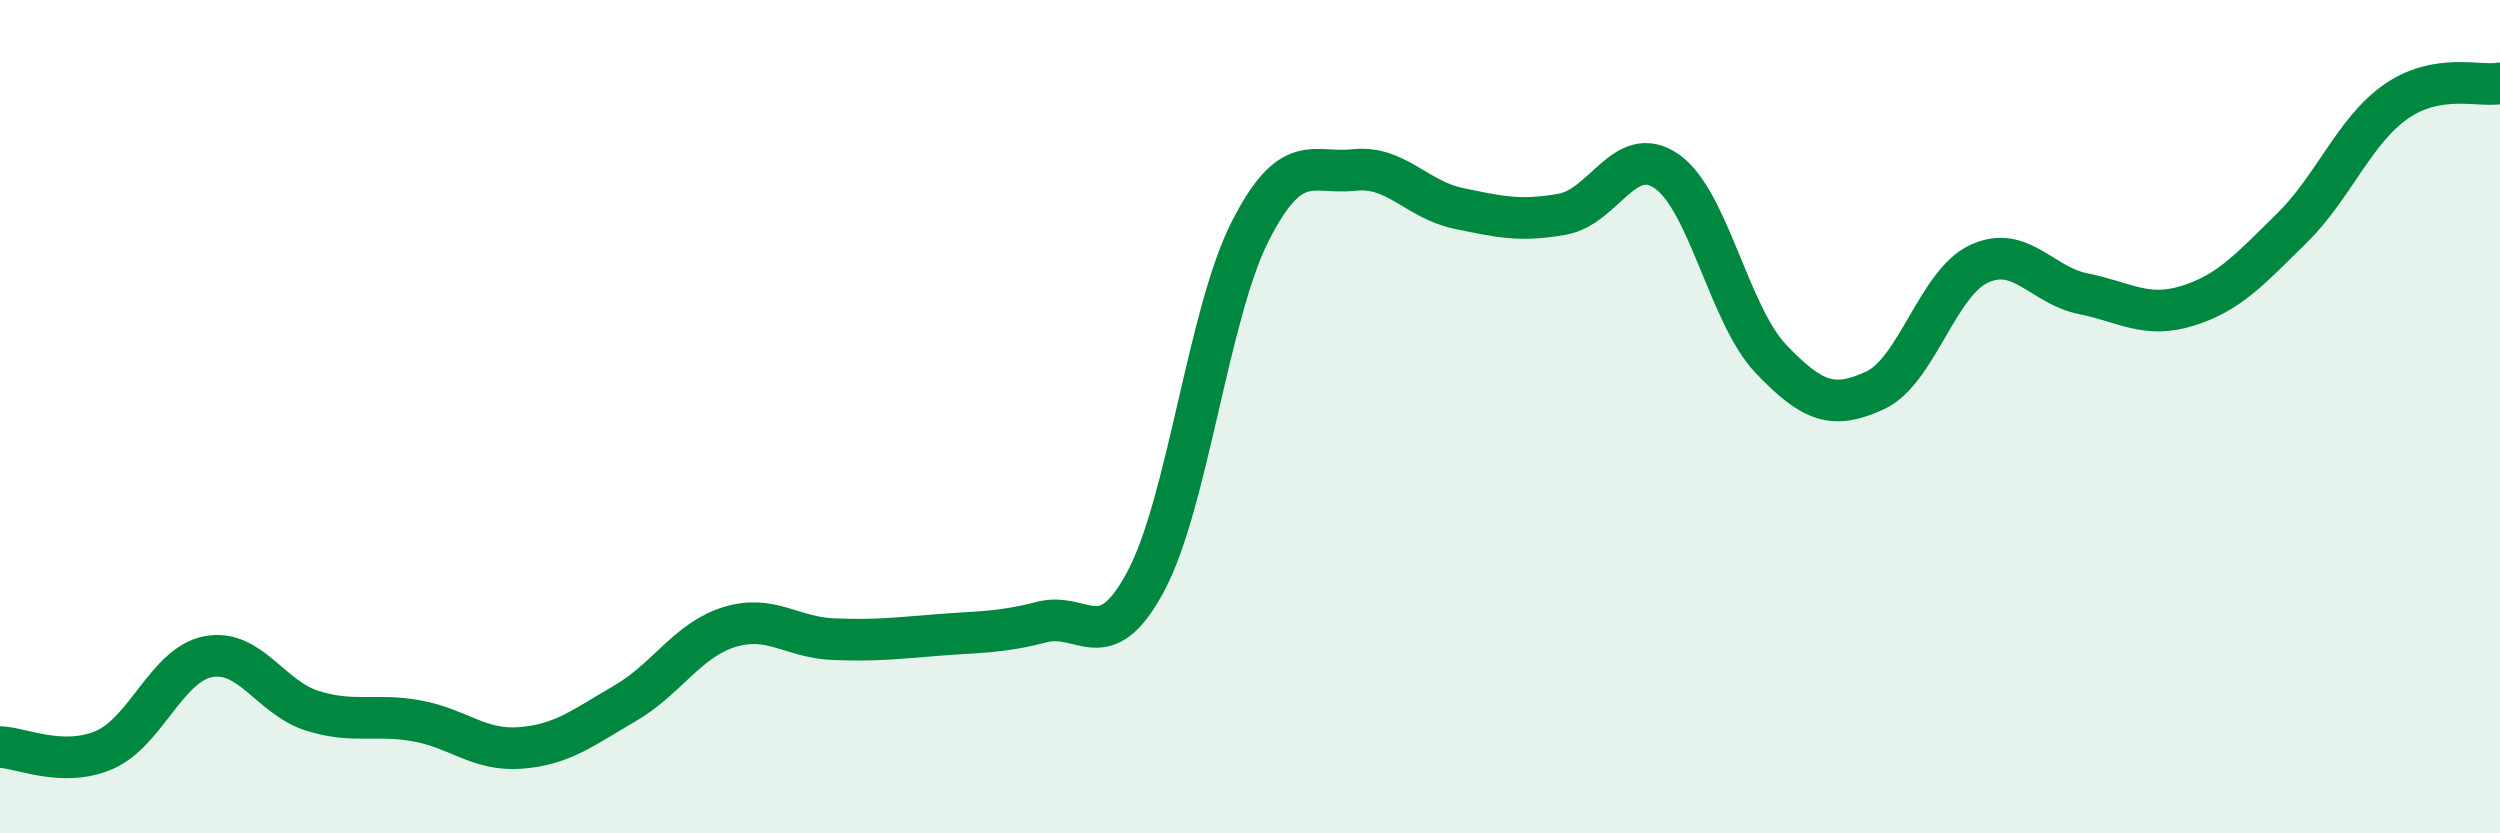
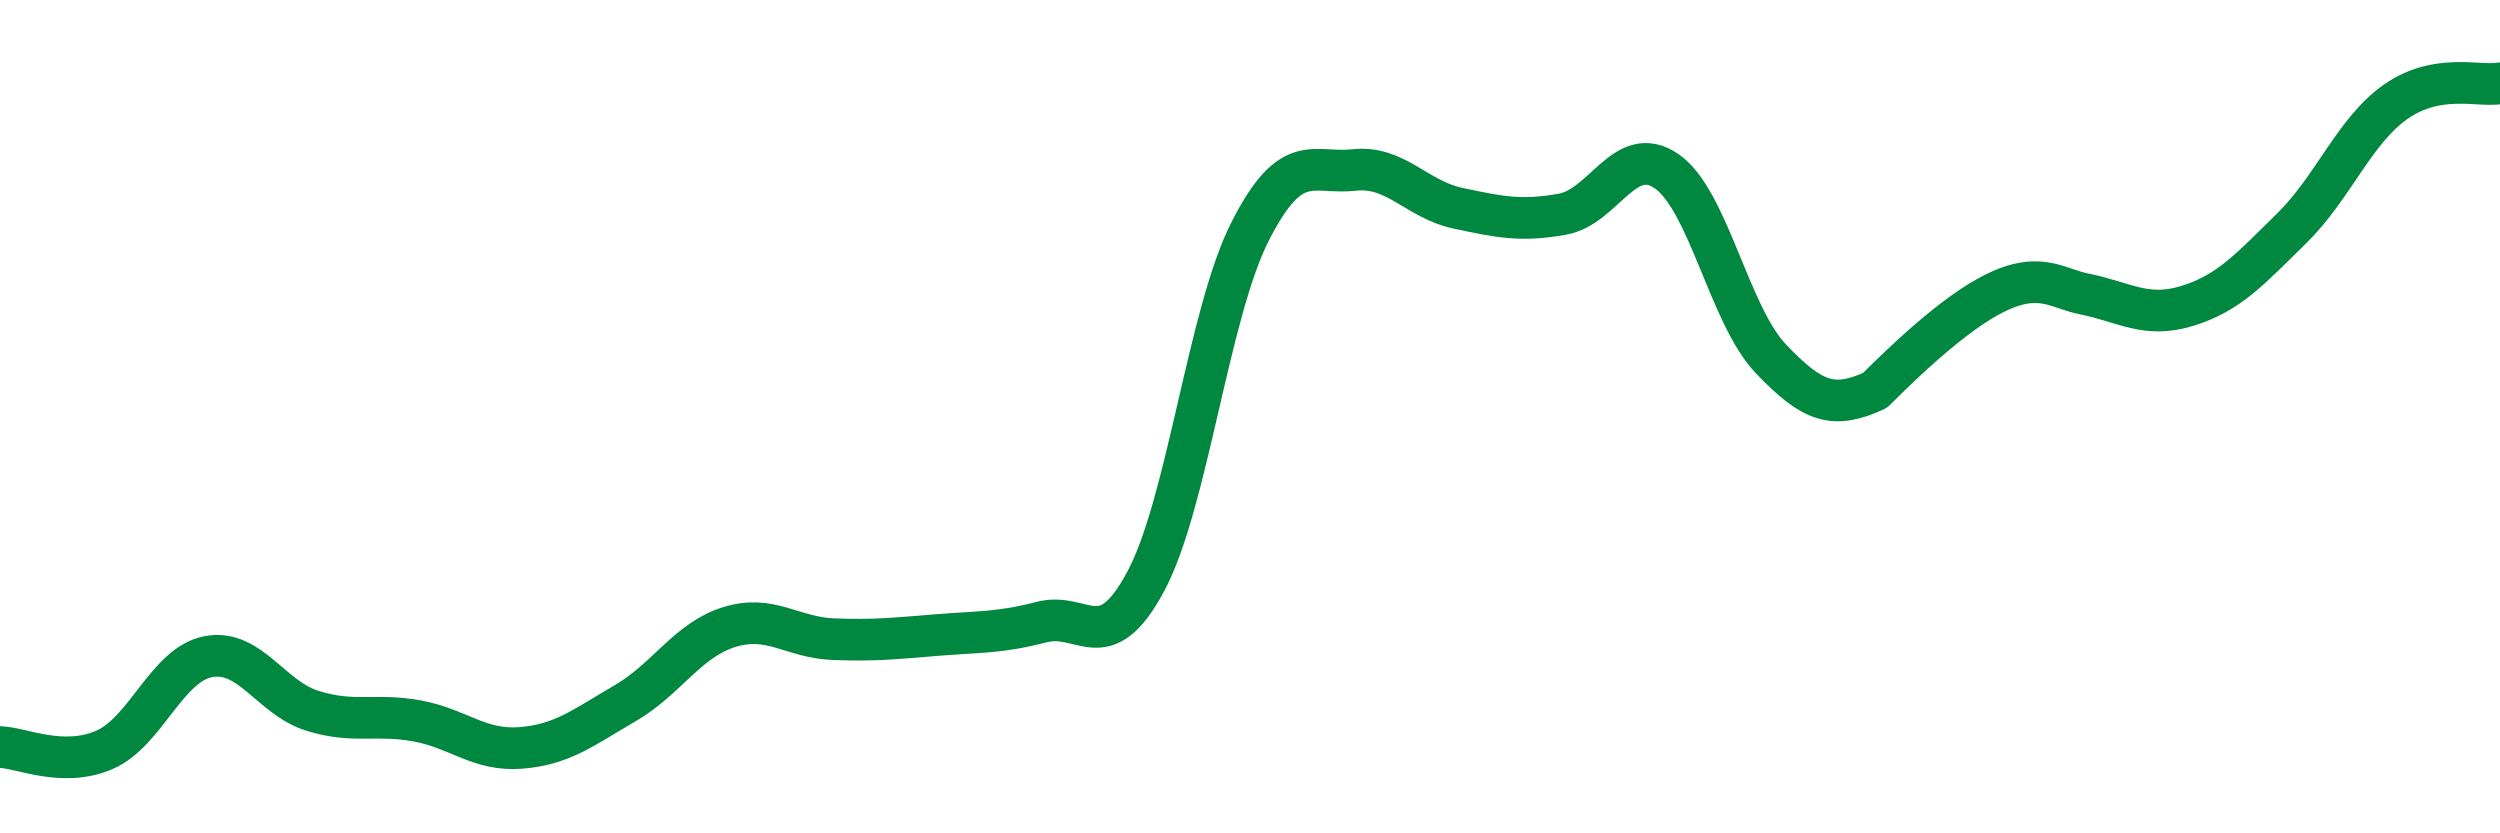
<svg xmlns="http://www.w3.org/2000/svg" width="60" height="20" viewBox="0 0 60 20">
-   <path d="M 0,17.93 C 0.5,17.94 1.5,18.43 2.5,18 C 3.5,17.57 4,15.95 5,15.76 C 6,15.57 6.5,16.75 7.5,17.06 C 8.5,17.37 9,17.12 10,17.3 C 11,17.48 11.5,18.03 12.5,17.95 C 13.5,17.87 14,17.46 15,16.88 C 16,16.3 16.5,15.36 17.5,15.05 C 18.5,14.74 19,15.3 20,15.34 C 21,15.38 21.5,15.32 22.5,15.24 C 23.5,15.16 24,15.19 25,14.93 C 26,14.67 26.5,15.82 27.5,13.95 C 28.5,12.08 29,7.53 30,5.56 C 31,3.59 31.5,4.19 32.5,4.08 C 33.5,3.97 34,4.79 35,5 C 36,5.21 36.5,5.32 37.5,5.14 C 38.5,4.96 39,3.42 40,4.11 C 41,4.8 41.5,7.56 42.5,8.61 C 43.5,9.66 44,9.83 45,9.37 C 46,8.91 46.5,6.79 47.5,6.33 C 48.5,5.87 49,6.85 50,7.05 C 51,7.25 51.5,7.65 52.5,7.34 C 53.5,7.03 54,6.46 55,5.48 C 56,4.5 56.5,3.14 57.5,2.44 C 58.5,1.74 59.5,2.09 60,2L60 20L0 20Z" fill="#008740" opacity="0.1" stroke-linecap="round" stroke-linejoin="round" />
-   <path d="M 0,17.93 C 0.5,17.94 1.5,18.43 2.5,18 C 3.5,17.57 4,15.95 5,15.76 C 6,15.57 6.5,16.75 7.5,17.06 C 8.5,17.37 9,17.12 10,17.3 C 11,17.48 11.5,18.03 12.5,17.95 C 13.5,17.87 14,17.46 15,16.88 C 16,16.3 16.5,15.36 17.5,15.05 C 18.5,14.74 19,15.3 20,15.34 C 21,15.38 21.5,15.32 22.5,15.24 C 23.5,15.16 24,15.19 25,14.93 C 26,14.67 26.5,15.82 27.5,13.95 C 28.5,12.08 29,7.53 30,5.56 C 31,3.59 31.5,4.19 32.5,4.08 C 33.5,3.97 34,4.79 35,5 C 36,5.21 36.5,5.32 37.5,5.14 C 38.5,4.96 39,3.42 40,4.11 C 41,4.8 41.5,7.56 42.5,8.61 C 43.5,9.66 44,9.83 45,9.37 C 46,8.91 46.5,6.79 47.5,6.33 C 48.5,5.87 49,6.85 50,7.05 C 51,7.25 51.5,7.65 52.5,7.34 C 53.5,7.03 54,6.46 55,5.48 C 56,4.5 56.5,3.14 57.5,2.44 C 58.5,1.74 59.5,2.09 60,2" stroke="#008740" stroke-width="1" fill="none" stroke-linecap="round" stroke-linejoin="round" />
+   <path d="M 0,17.93 C 0.5,17.94 1.5,18.43 2.5,18 C 3.5,17.57 4,15.95 5,15.76 C 6,15.57 6.5,16.75 7.5,17.06 C 8.5,17.37 9,17.12 10,17.3 C 11,17.48 11.5,18.03 12.5,17.95 C 13.5,17.87 14,17.46 15,16.88 C 16,16.3 16.5,15.36 17.5,15.05 C 18.5,14.74 19,15.3 20,15.34 C 21,15.38 21.5,15.32 22.5,15.24 C 23.5,15.16 24,15.19 25,14.93 C 26,14.67 26.5,15.82 27.5,13.95 C 28.5,12.08 29,7.53 30,5.56 C 31,3.59 31.5,4.19 32.5,4.08 C 33.5,3.97 34,4.79 35,5 C 36,5.21 36.5,5.32 37.5,5.14 C 38.5,4.96 39,3.42 40,4.11 C 41,4.8 41.5,7.56 42.5,8.61 C 43.5,9.66 44,9.83 45,9.37 C 48.5,5.87 49,6.85 50,7.05 C 51,7.25 51.5,7.65 52.5,7.34 C 53.5,7.03 54,6.46 55,5.48 C 56,4.5 56.5,3.14 57.5,2.44 C 58.5,1.74 59.5,2.09 60,2" stroke="#008740" stroke-width="1" fill="none" stroke-linecap="round" stroke-linejoin="round" />
</svg>